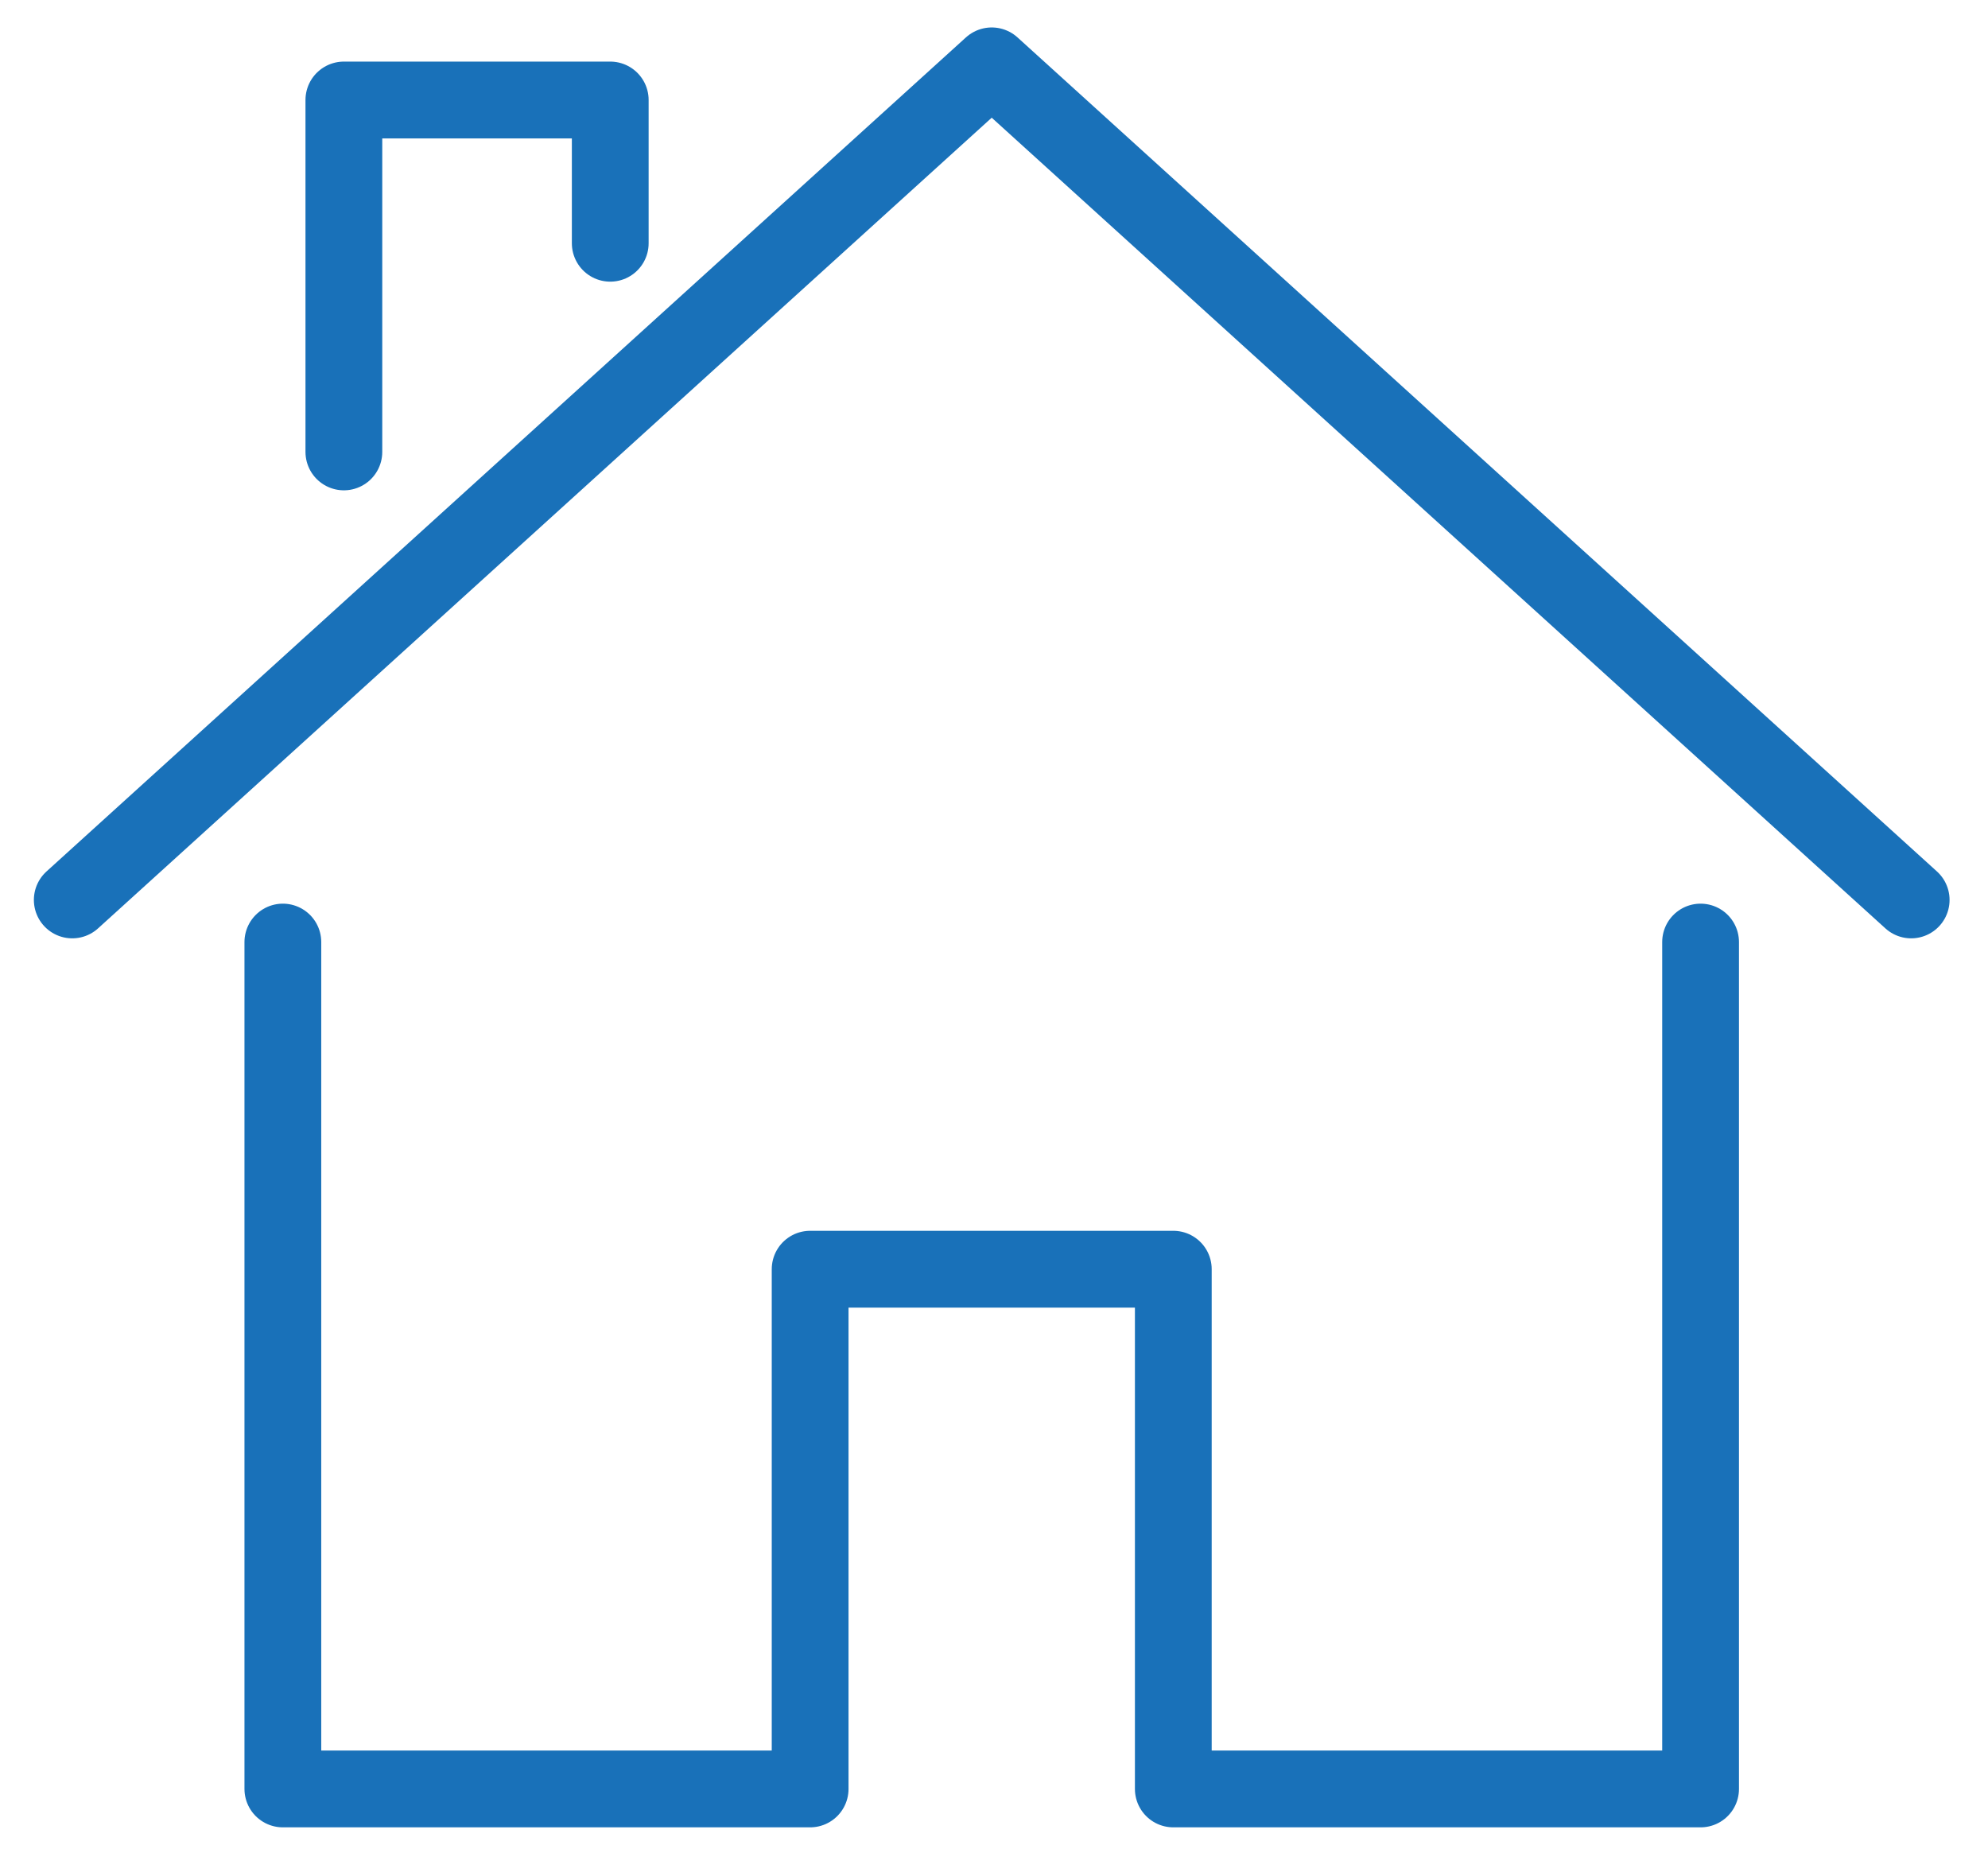
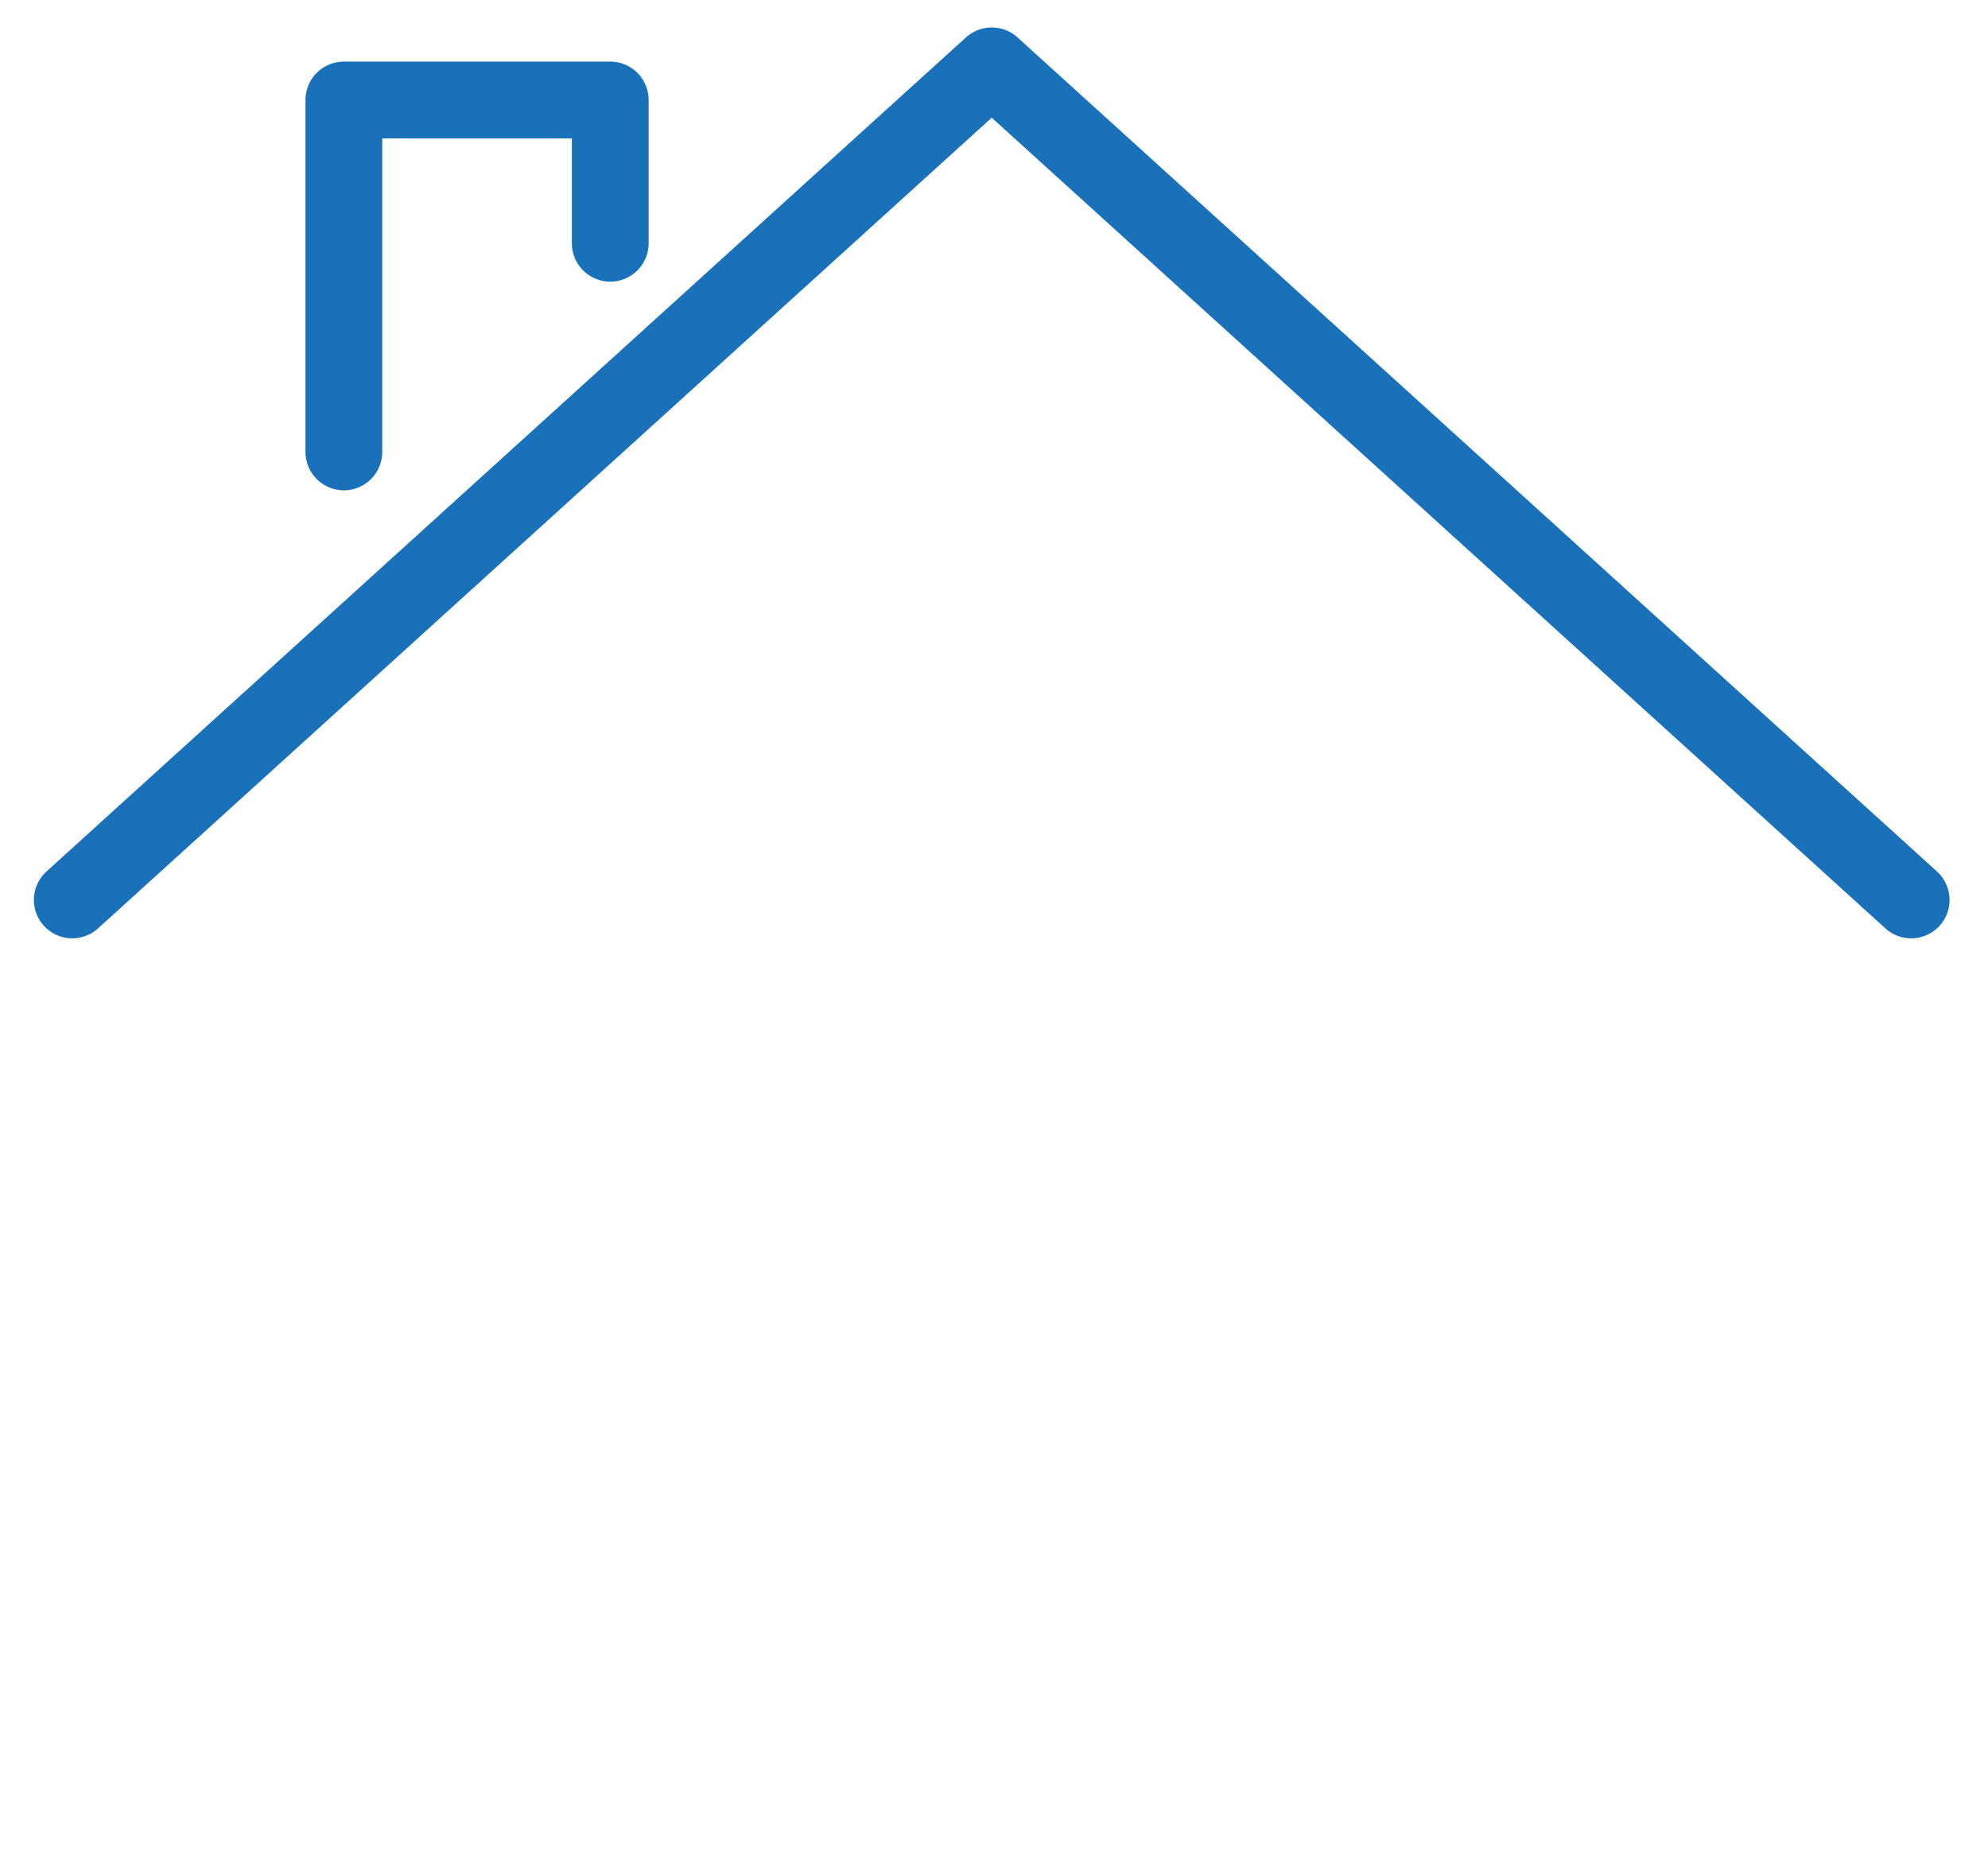
<svg xmlns="http://www.w3.org/2000/svg" xmlns:ns1="http://www.serif.com/" width="100%" height="100%" viewBox="0 0 8632 8028" version="1.1" xml:space="preserve" style="fill-rule:evenodd;clip-rule:evenodd;stroke-linecap:round;stroke-linejoin:round;stroke-miterlimit:2;">
  <g id="Plan-de-travail1" ns1:id="Plan de travail1" transform="matrix(0.995,0,0,1.037,-3407.25,-4097.21)">
-     <rect x="3424.43" y="3952.78" width="8675.23" height="7744.65" style="fill:none;" />
    <g transform="matrix(4.188,0,0,4.02,-60.597,413.116)">
-       <path d="M1126.87,1861.22L1126.87,2743.22L1676.29,2743.22L1676.29,2201.93L2054.71,2201.93L2054.71,2743.22L2604.13,2743.22L2604.13,1861.22" style="fill:none;stroke:rgb(25,113,185);stroke-width:80px;" />
      <path d="M907.428,1817.34L1865.5,948.666L2823.57,1817.34" style="fill:none;stroke:rgb(25,113,185);stroke-width:80px;" />
      <path d="M1190.44,1350.73L1190.44,984.222L1468,984.222L1468,1133.41" style="fill:none;stroke:rgb(25,113,185);stroke-width:80px;" />
    </g>
  </g>
</svg>